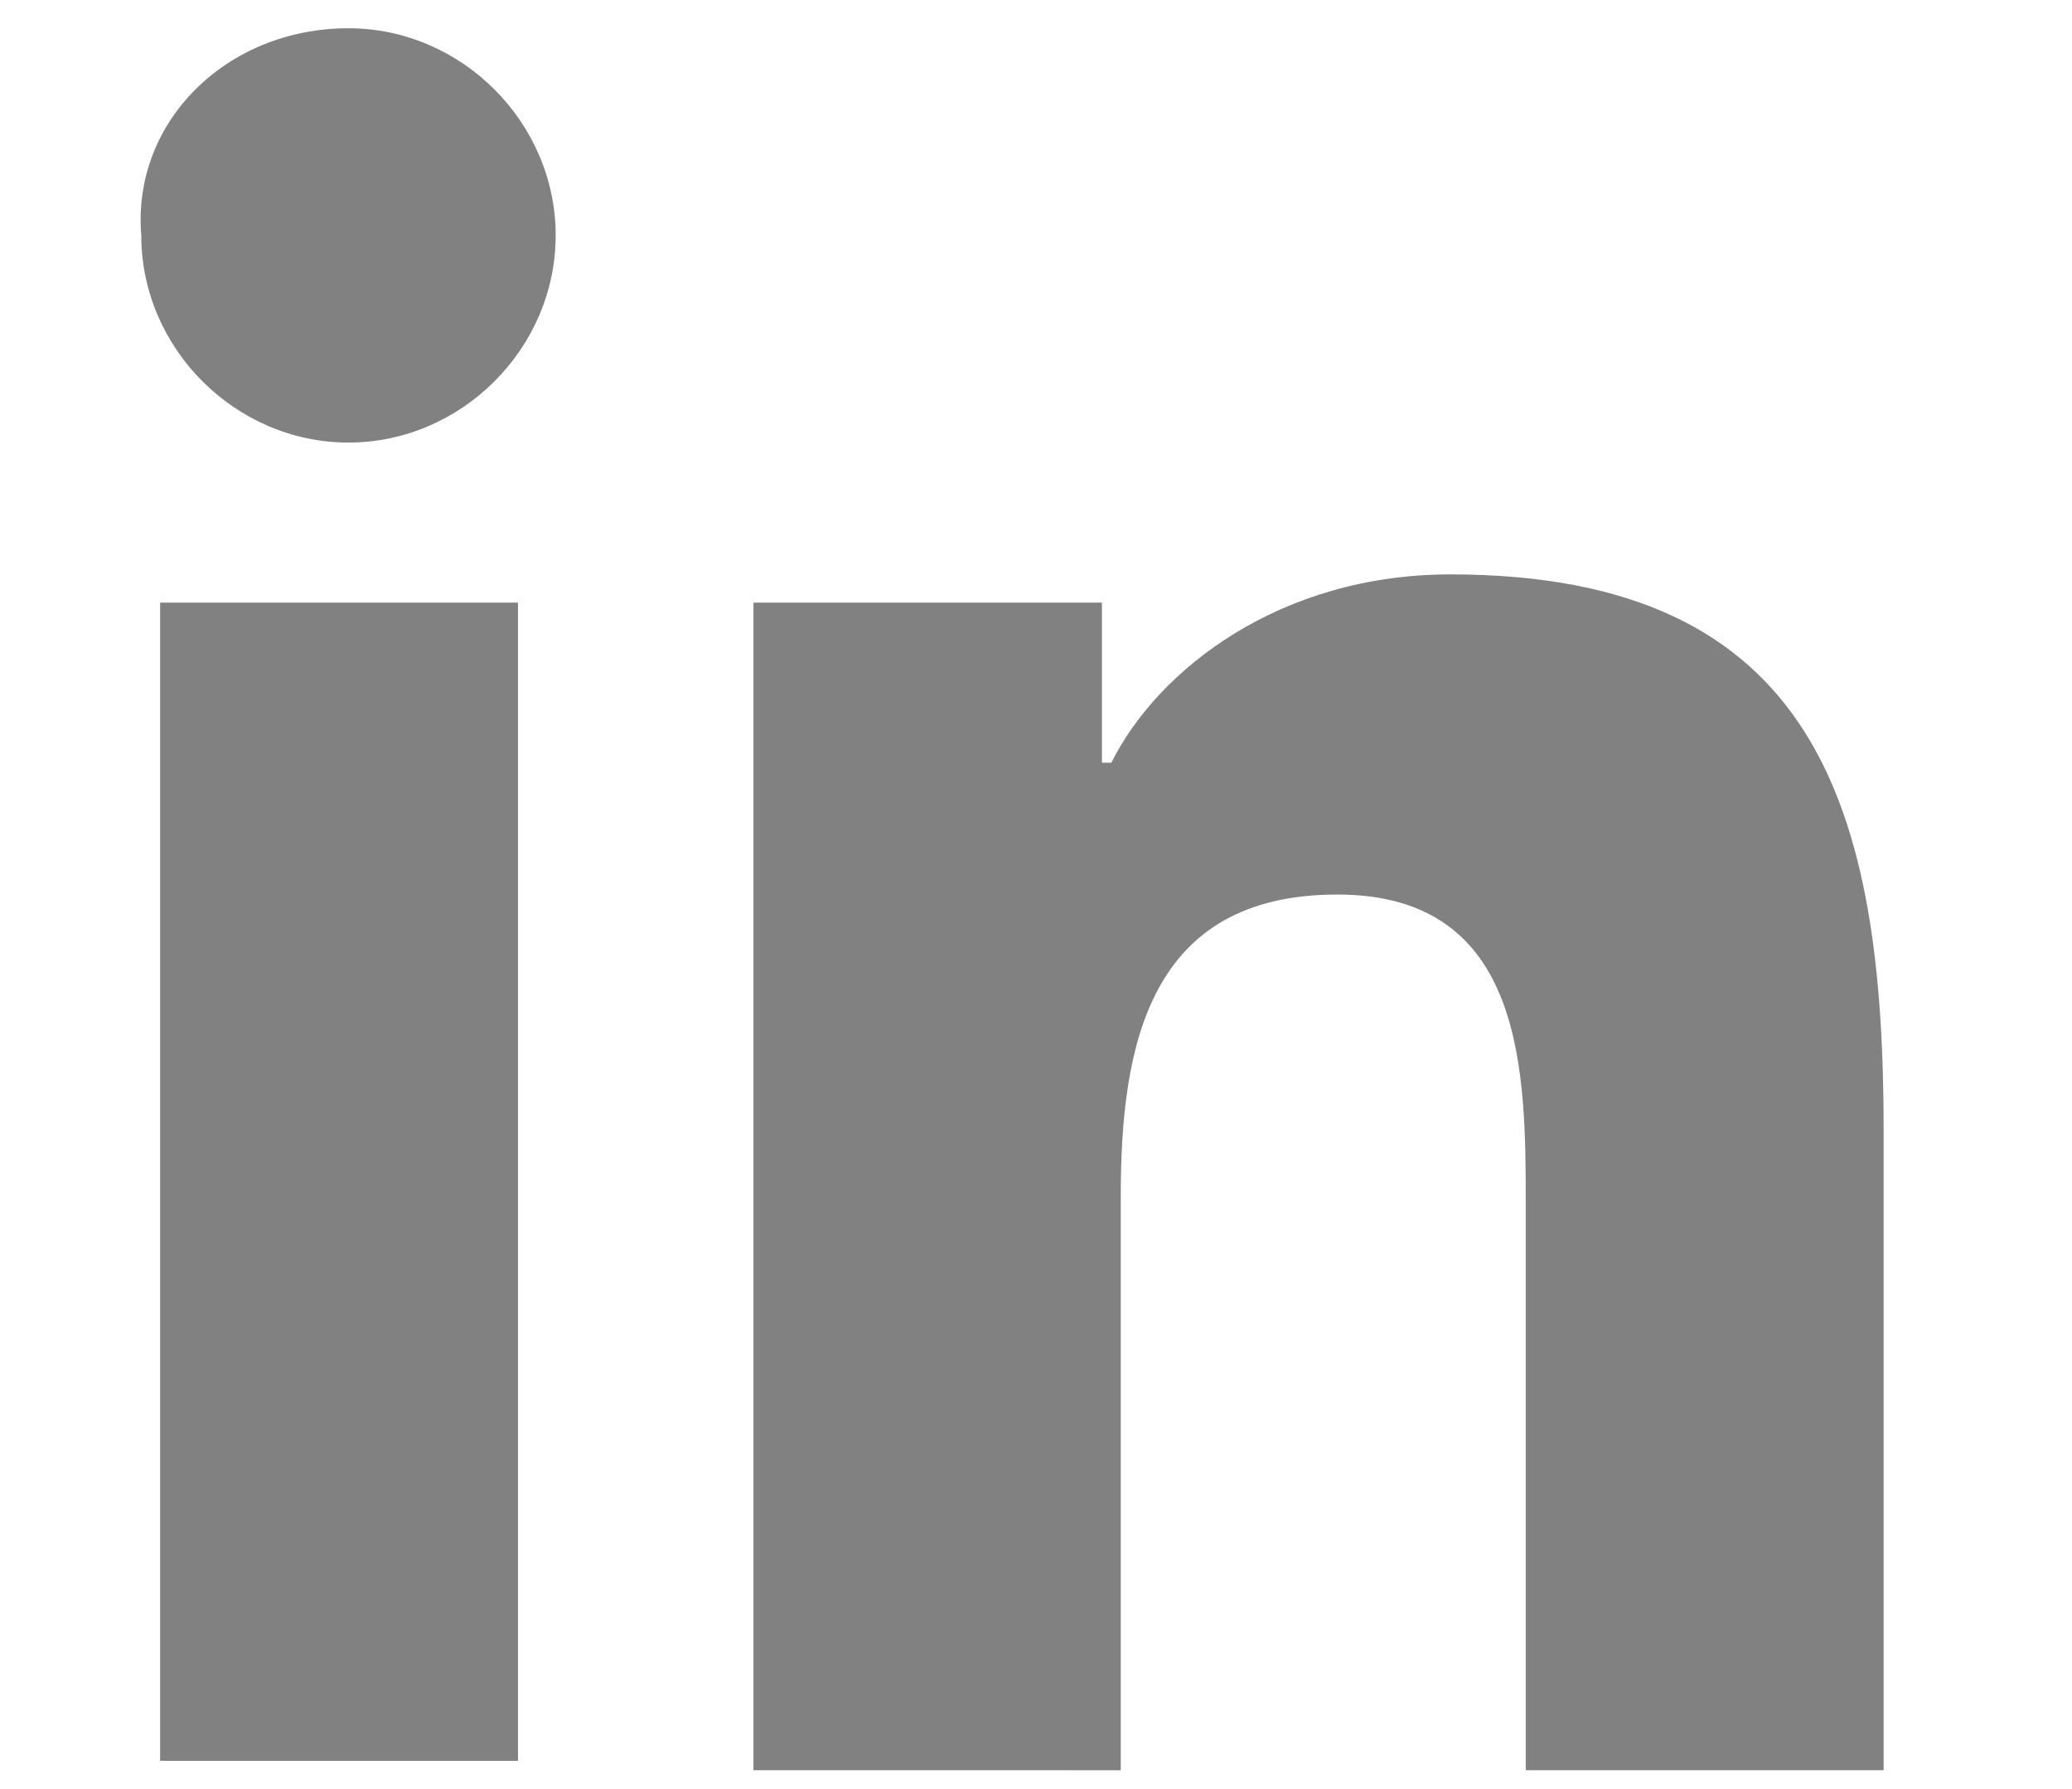
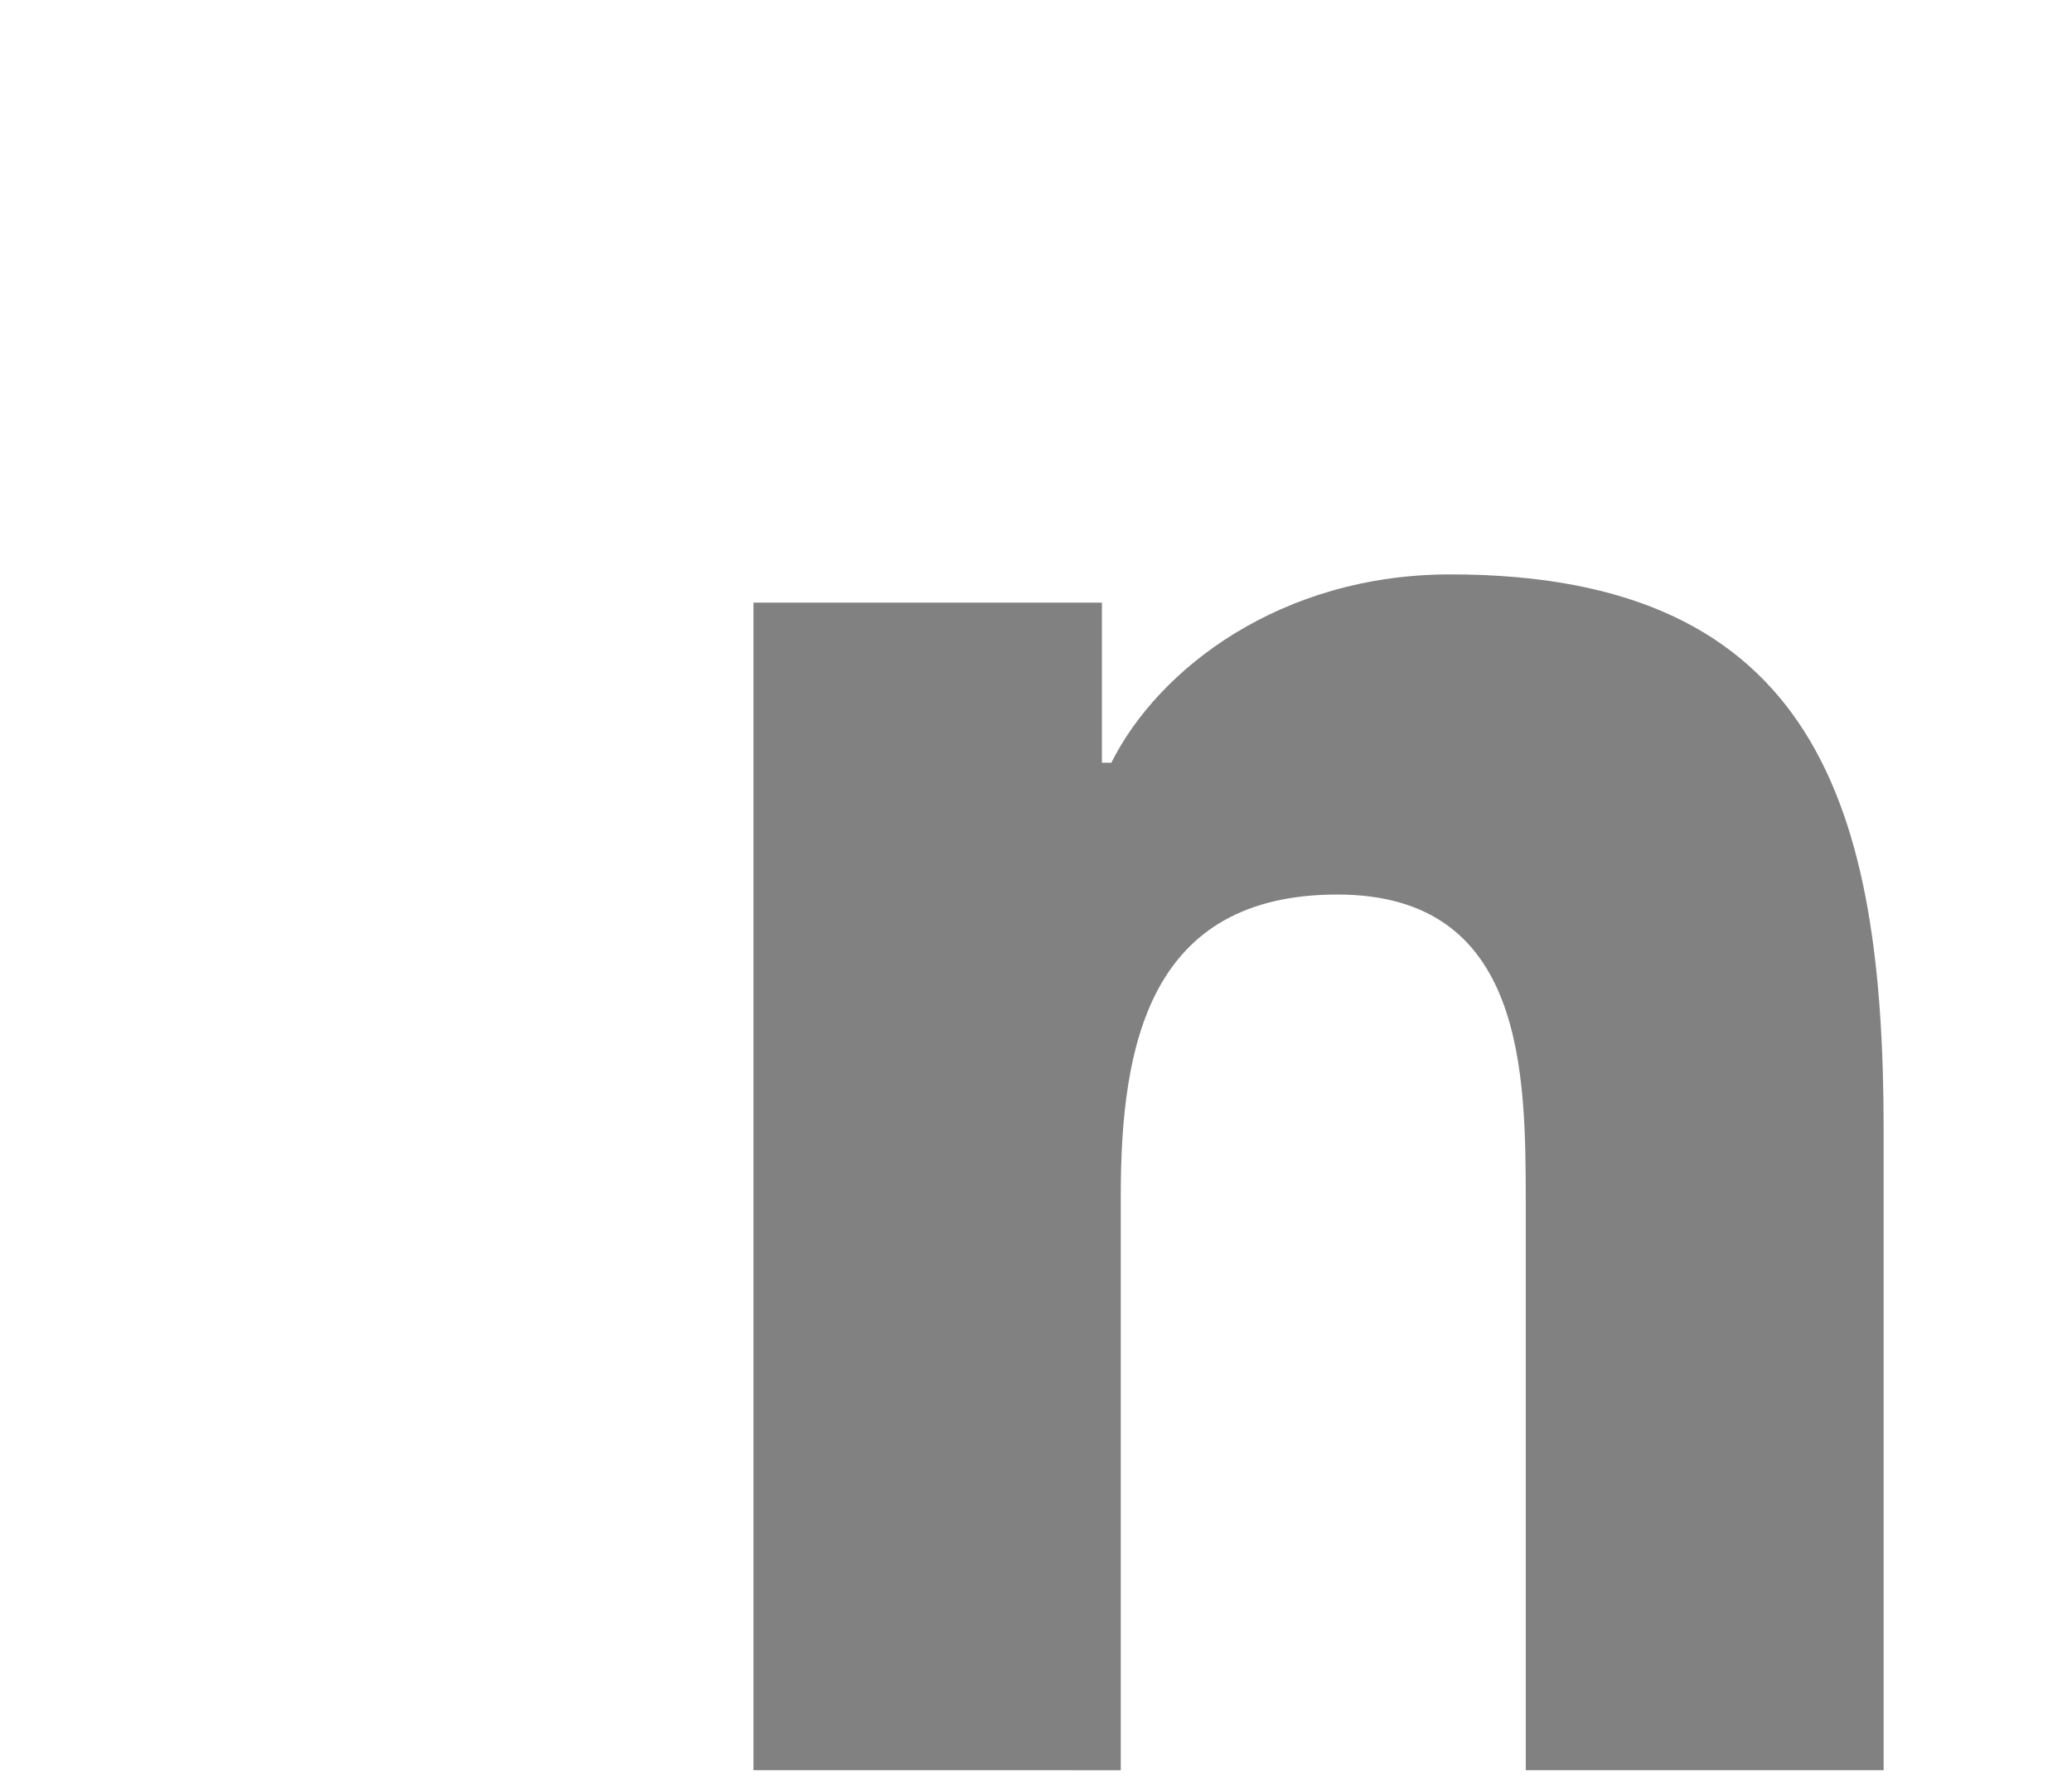
<svg xmlns="http://www.w3.org/2000/svg" version="1.1" id="Layer_1" x="0px" y="0px" viewBox="0 0 22 19" style="enable-background:new 0 0 22 19;" xml:space="preserve">
  <style type="text/css">
	.st0{fill:#818181;}
</style>
  <g>
-     <path class="st0" d="M1.7,6.4h3.8v12.3H1.7V6.4z M3.7,0.3c1.2,0,2.2,1,2.2,2.2s-1,2.2-2.2,2.2s-2.2-1-2.2-2.2   C1.4,1.3,2.4,0.3,3.7,0.3" />
    <path class="st0" d="M8,6.4h3.7v1.7h0.1c0.5-1,1.8-2,3.6-2c3.9,0,4.6,2.5,4.6,5.9v6.8h-3.8v-6c0-1.4,0-3.3-2-3.3s-2.3,1.6-2.3,3.2   v6.1H8V6.4z" />
  </g>
</svg>